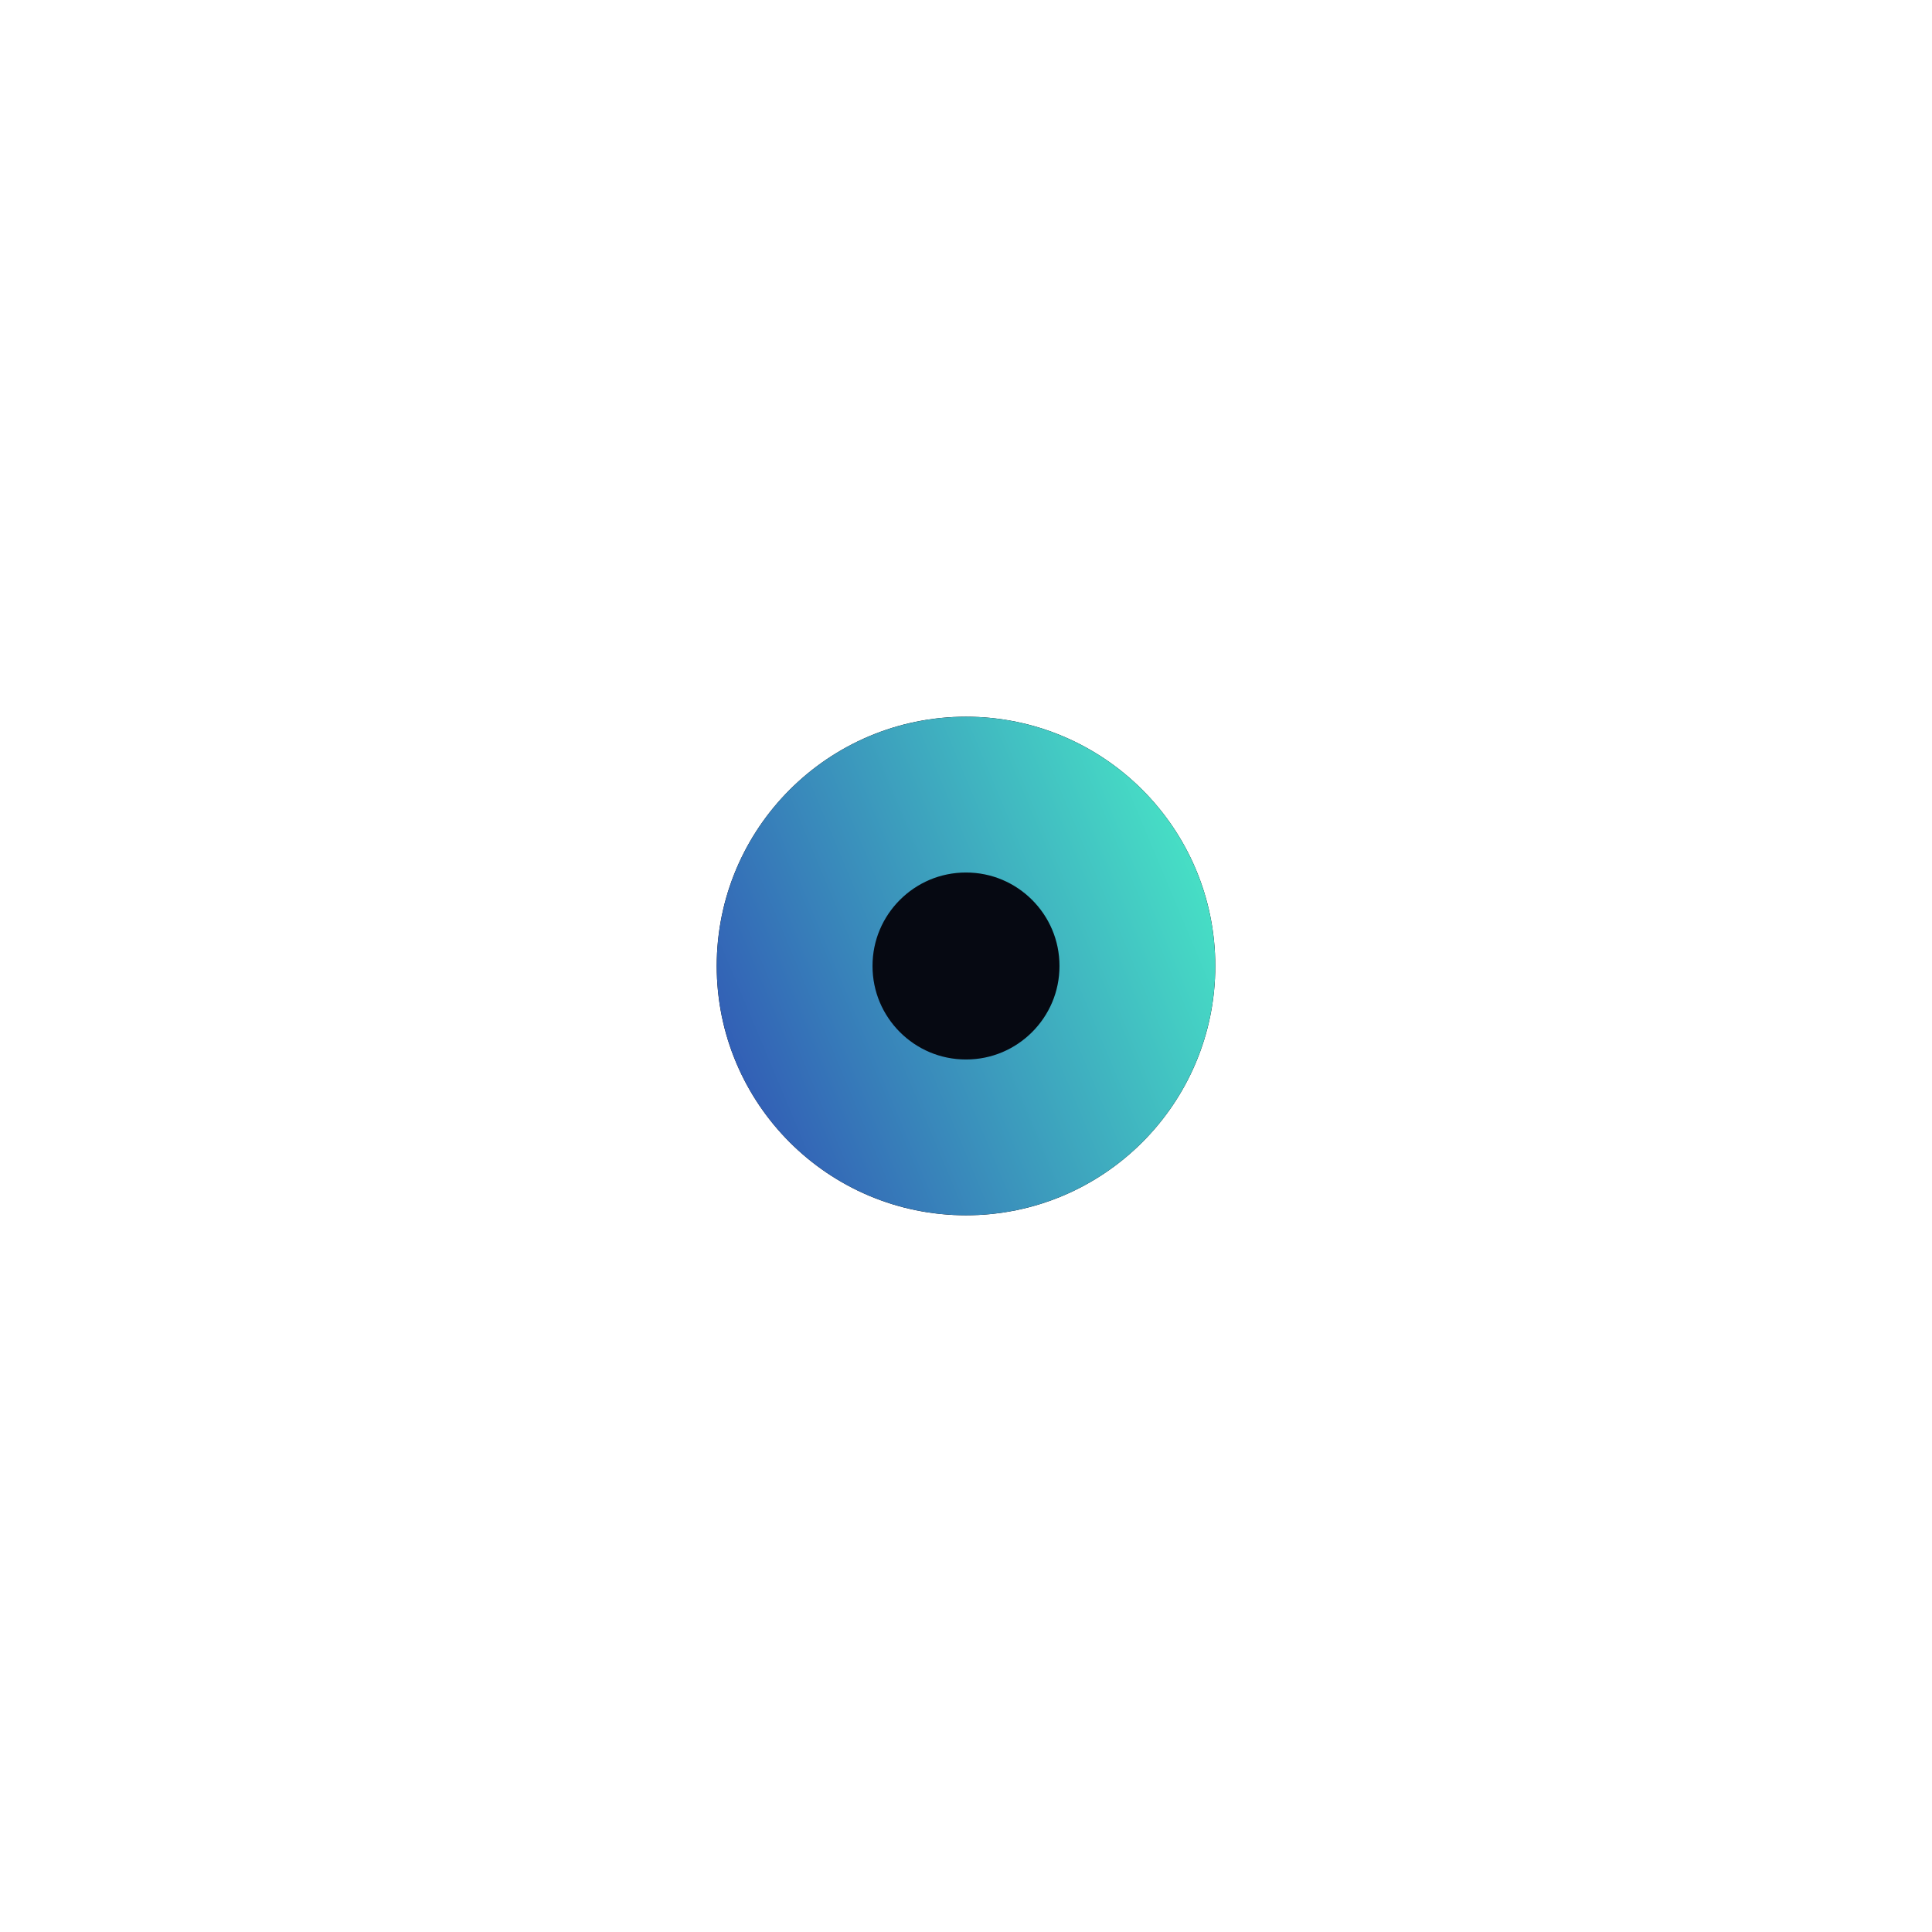
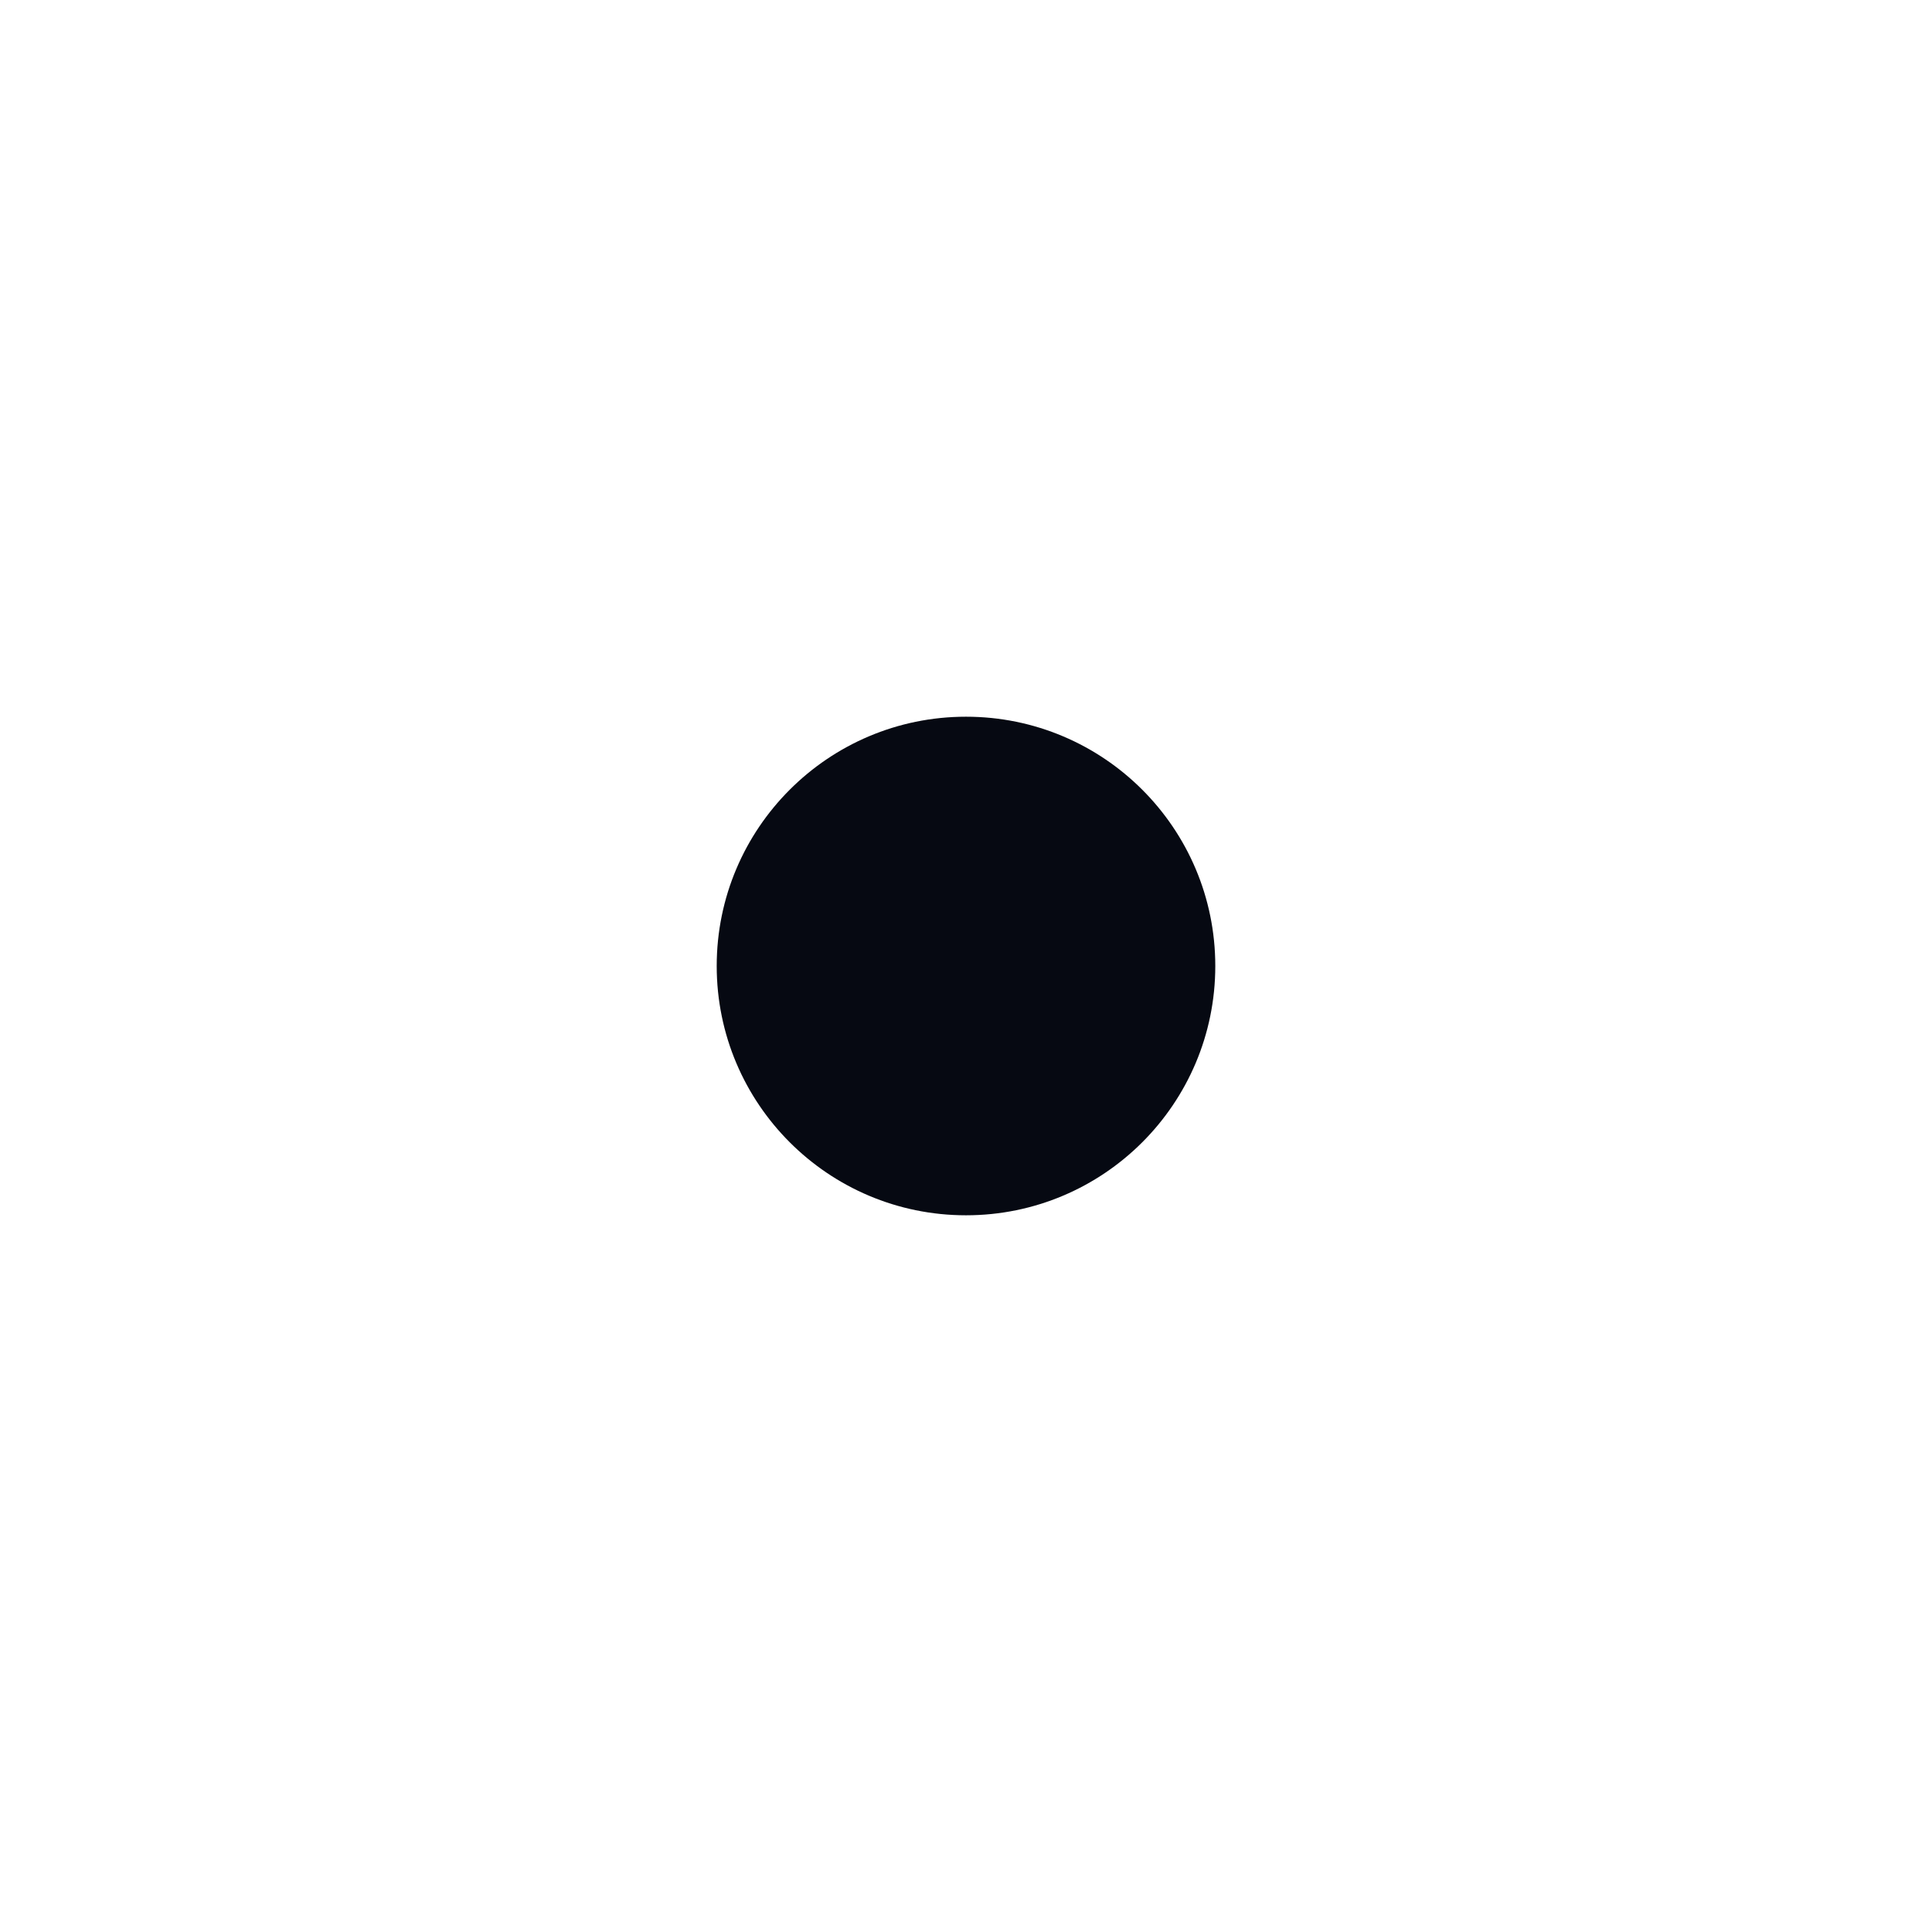
<svg xmlns="http://www.w3.org/2000/svg" width="62" height="62" viewBox="0 0 62 62" fill="none">
  <g filter="url(#filter0_d_38_2418)">
    <circle cx="31" cy="27" r="8" fill="#060912" />
-     <circle cx="31" cy="27" r="5.5" stroke="url(#paint0_linear_38_2418)" stroke-width="5" />
  </g>
  <defs>
    <filter id="filter0_d_38_2418" x="0" y="0" width="62" height="62" filterUnits="userSpaceOnUse" color-interpolation-filters="sRGB">
      <feFlood flood-opacity="0" result="BackgroundImageFix" />
      <feColorMatrix in="SourceAlpha" type="matrix" values="0 0 0 0 0 0 0 0 0 0 0 0 0 0 0 0 0 0 127 0" result="hardAlpha" />
      <feOffset dy="4" />
      <feGaussianBlur stdDeviation="11.5" />
      <feComposite in2="hardAlpha" operator="out" />
      <feColorMatrix type="matrix" values="0 0 0 0 0.243 0 0 0 0 0.663 0 0 0 0 0.749 0 0 0 1 0" />
      <feBlend mode="normal" in2="BackgroundImageFix" result="effect1_dropShadow_38_2418" />
      <feBlend mode="normal" in="SourceGraphic" in2="effect1_dropShadow_38_2418" result="shape" />
    </filter>
    <linearGradient id="paint0_linear_38_2418" x1="40.657" y1="22.947" x2="21.343" y2="31.053" gradientUnits="userSpaceOnUse">
      <stop stop-color="#4AF2C8" />
      <stop offset="1" stop-color="#2F4CB3" />
    </linearGradient>
  </defs>
</svg>